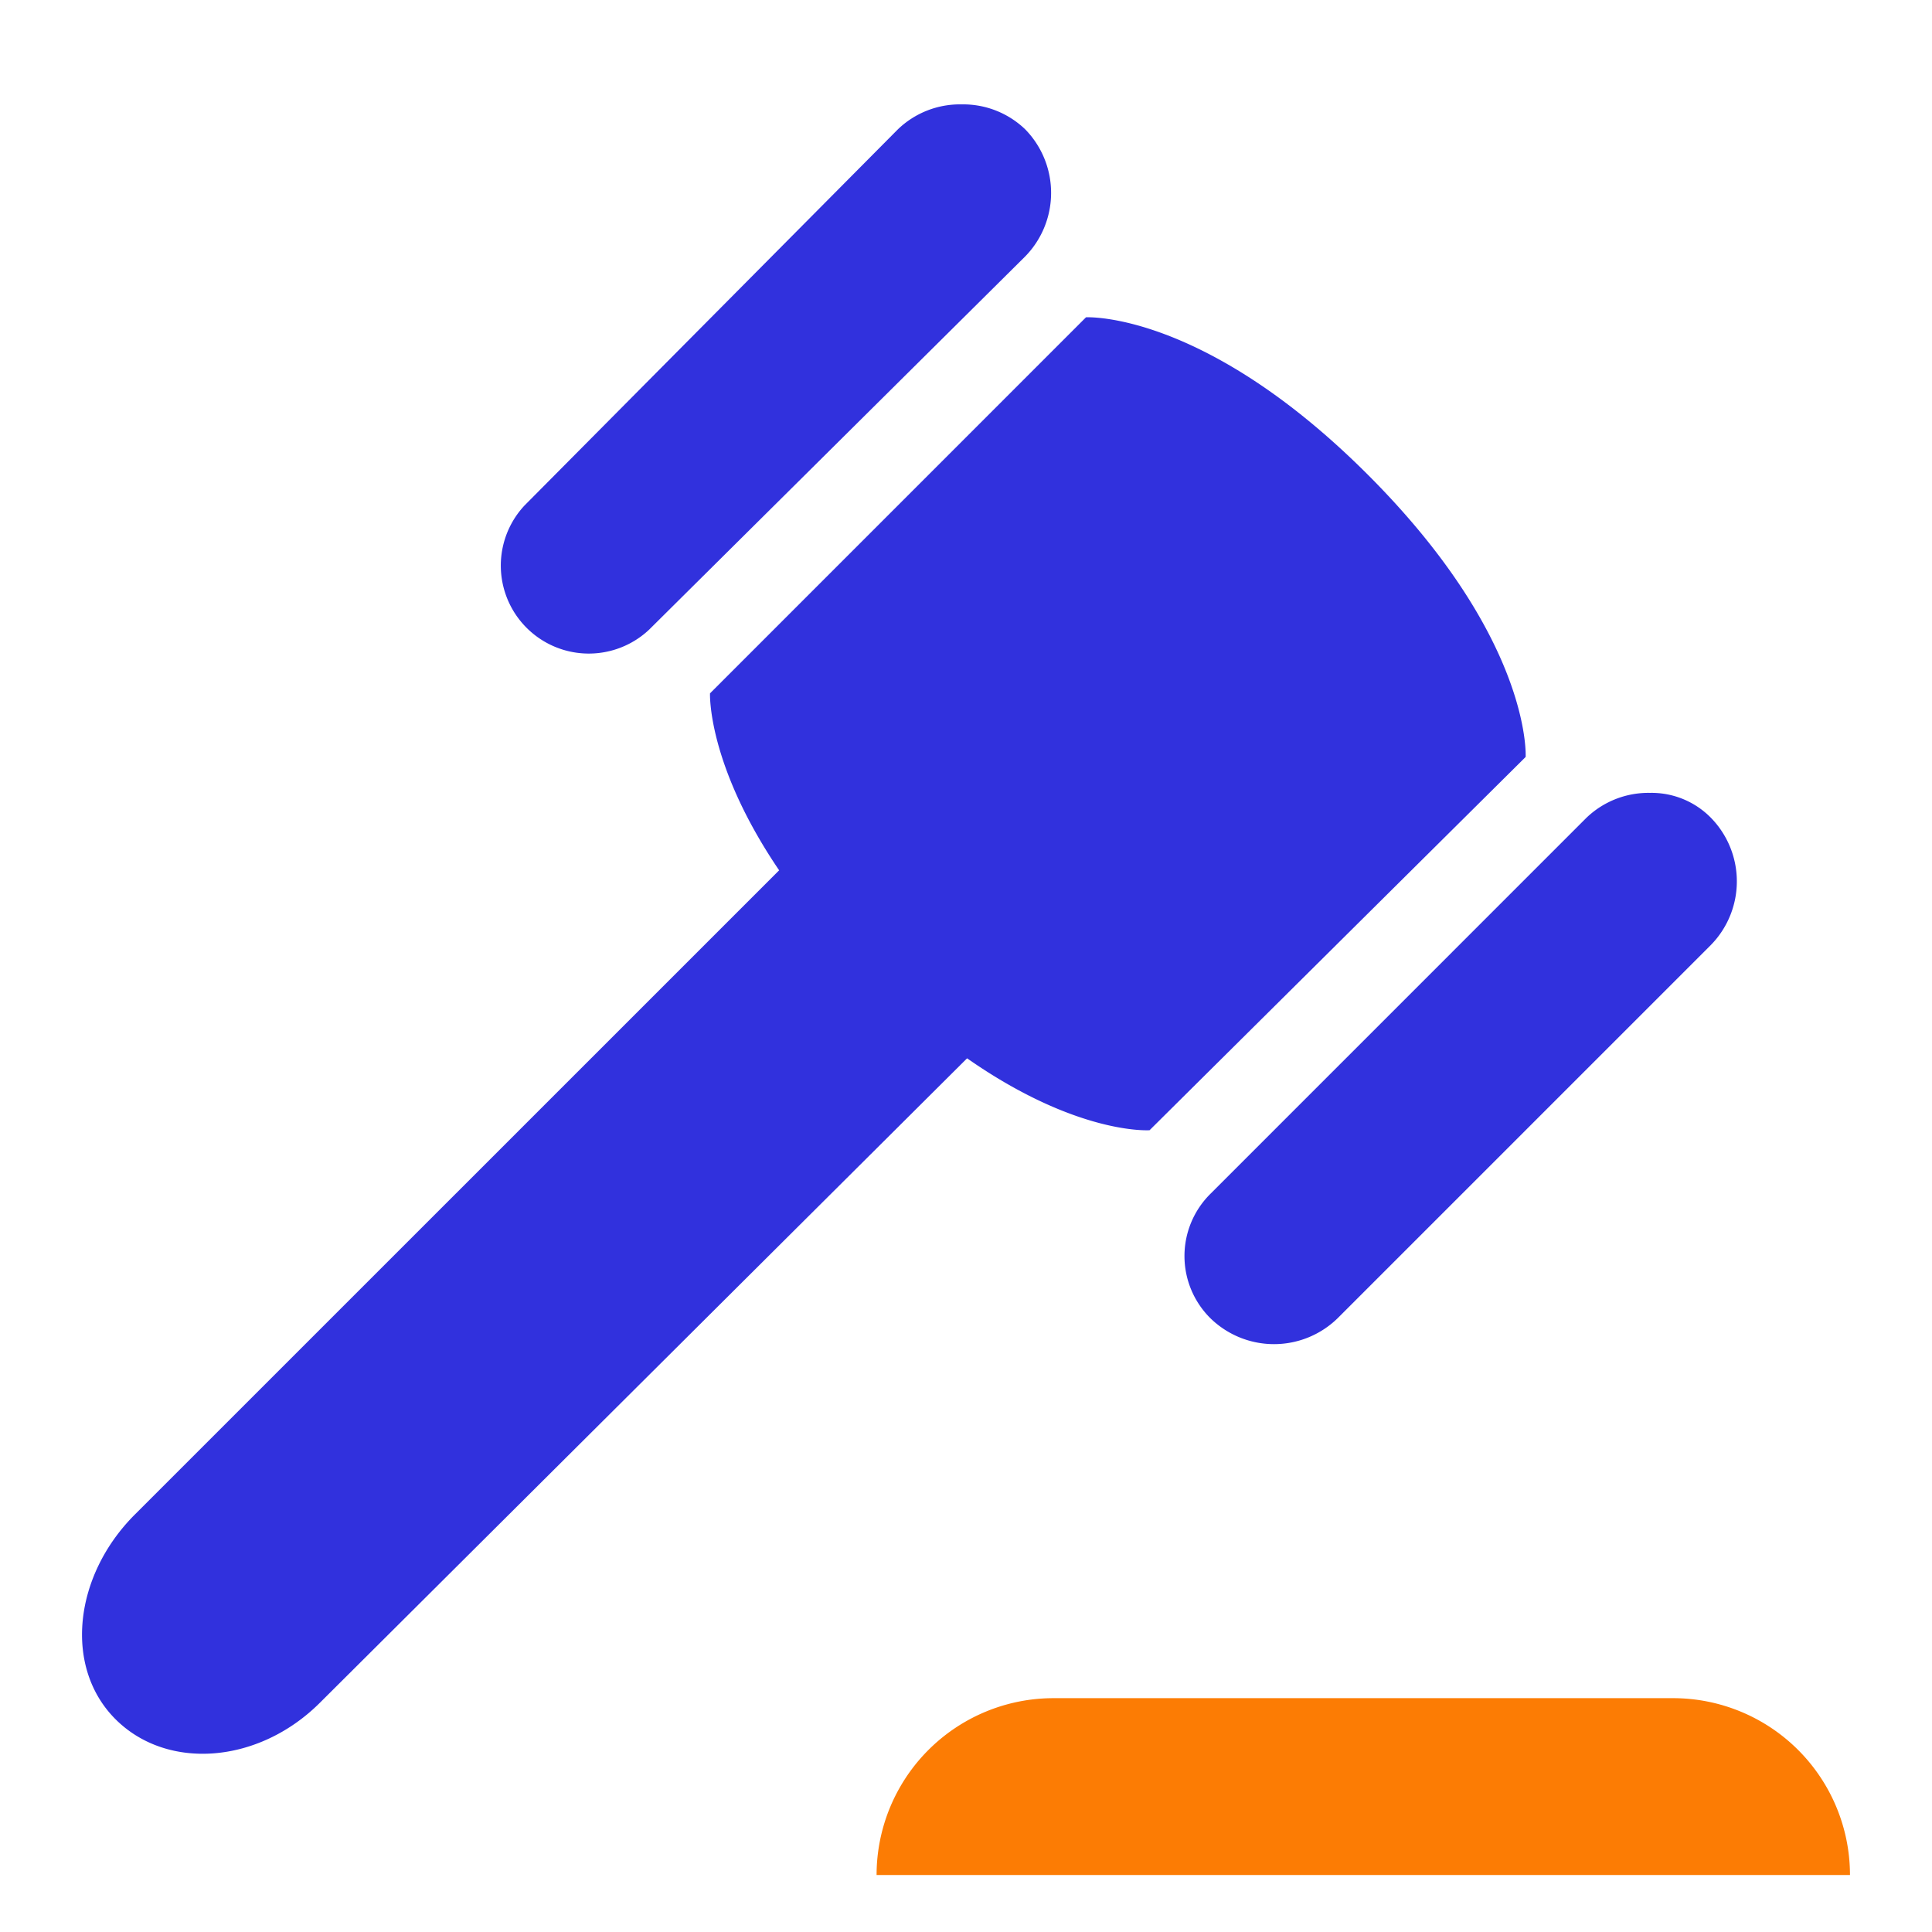
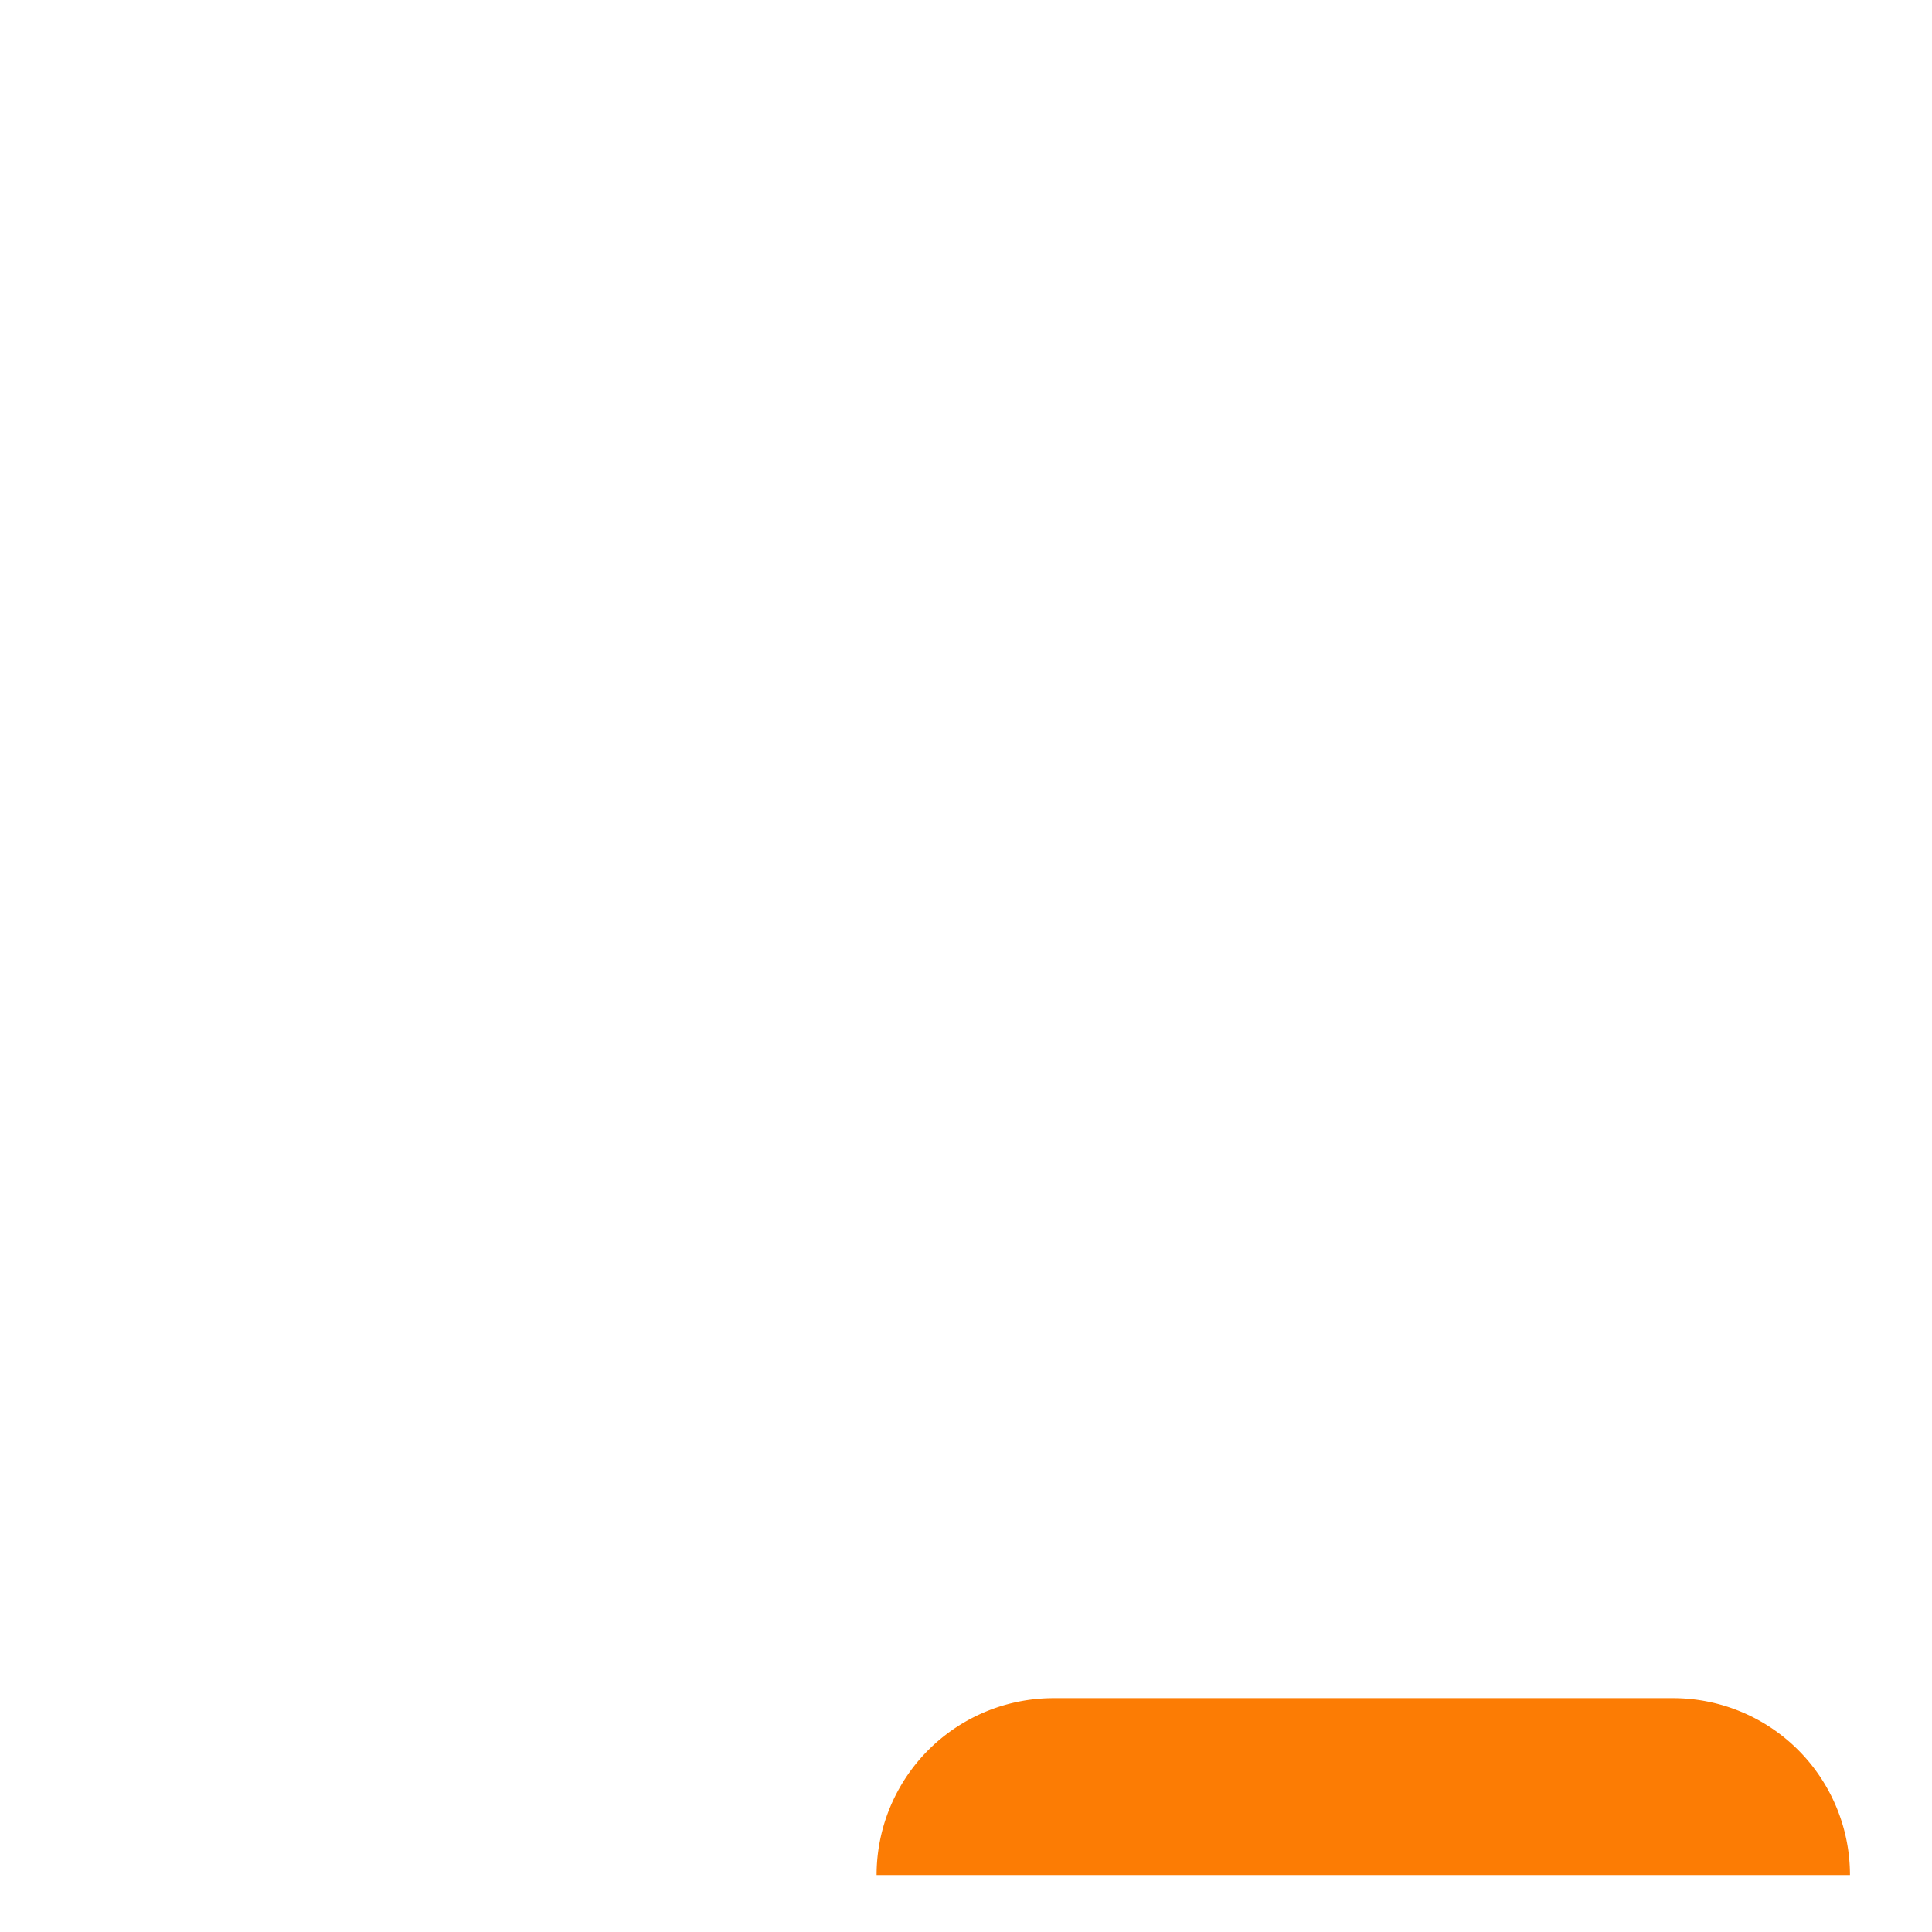
<svg xmlns="http://www.w3.org/2000/svg" width="64" height="64" viewBox="0 0 64 64">
  <g id="ic-legal" transform="translate(-110 -310)">
    <rect id="Rectangle_7167" data-name="Rectangle 7167" width="64" height="64" transform="translate(110 310)" fill="rgba(255,255,255,0)" />
    <g id="Group_40769" data-name="Group 40769" transform="translate(41.717 -497.542)">
      <path id="Law-595b40b75ba036ed117d97d6" d="M32.165,50.6A5.861,5.861,0,0,0,26.3,56.458H58.545A5.861,5.861,0,0,0,52.682,50.6Z" transform="translate(71.021 813.196)" fill="#fc7c04" />
-       <path id="Law-595b40b75ba036ed117d97d6-2" data-name="Law-595b40b75ba036ed117d97d6" d="M31.133,2a2.961,2.961,0,0,0-2.107.824L16.661,15.281A2.915,2.915,0,0,0,20.783,19.4L33.24,7.038a3.012,3.012,0,0,0,0-4.213A2.964,2.964,0,0,0,31.133,2Zm4.122,7.053L22.8,21.51s-.1,2.342,2.29,5.862L3.746,48.714c-2.028,2.028-2.359,5.06-.641,6.778s4.75,1.479,6.778-.55L31.316,33.6c3.655,2.553,6.045,2.382,6.045,2.382L49.819,23.617s.219-3.9-5.221-9.343S35.255,9.053,35.255,9.053ZM53.941,24.807a2.964,2.964,0,0,0-2.107.824L39.377,38.089a2.9,2.9,0,0,0,0,4.122,3.017,3.017,0,0,0,4.213,0L55.956,29.845a3.012,3.012,0,0,0,0-4.213A2.754,2.754,0,0,0,53.941,24.807Z" transform="translate(69.003 809)" fill="#3131dd" />
    </g>
  </g>
</svg>